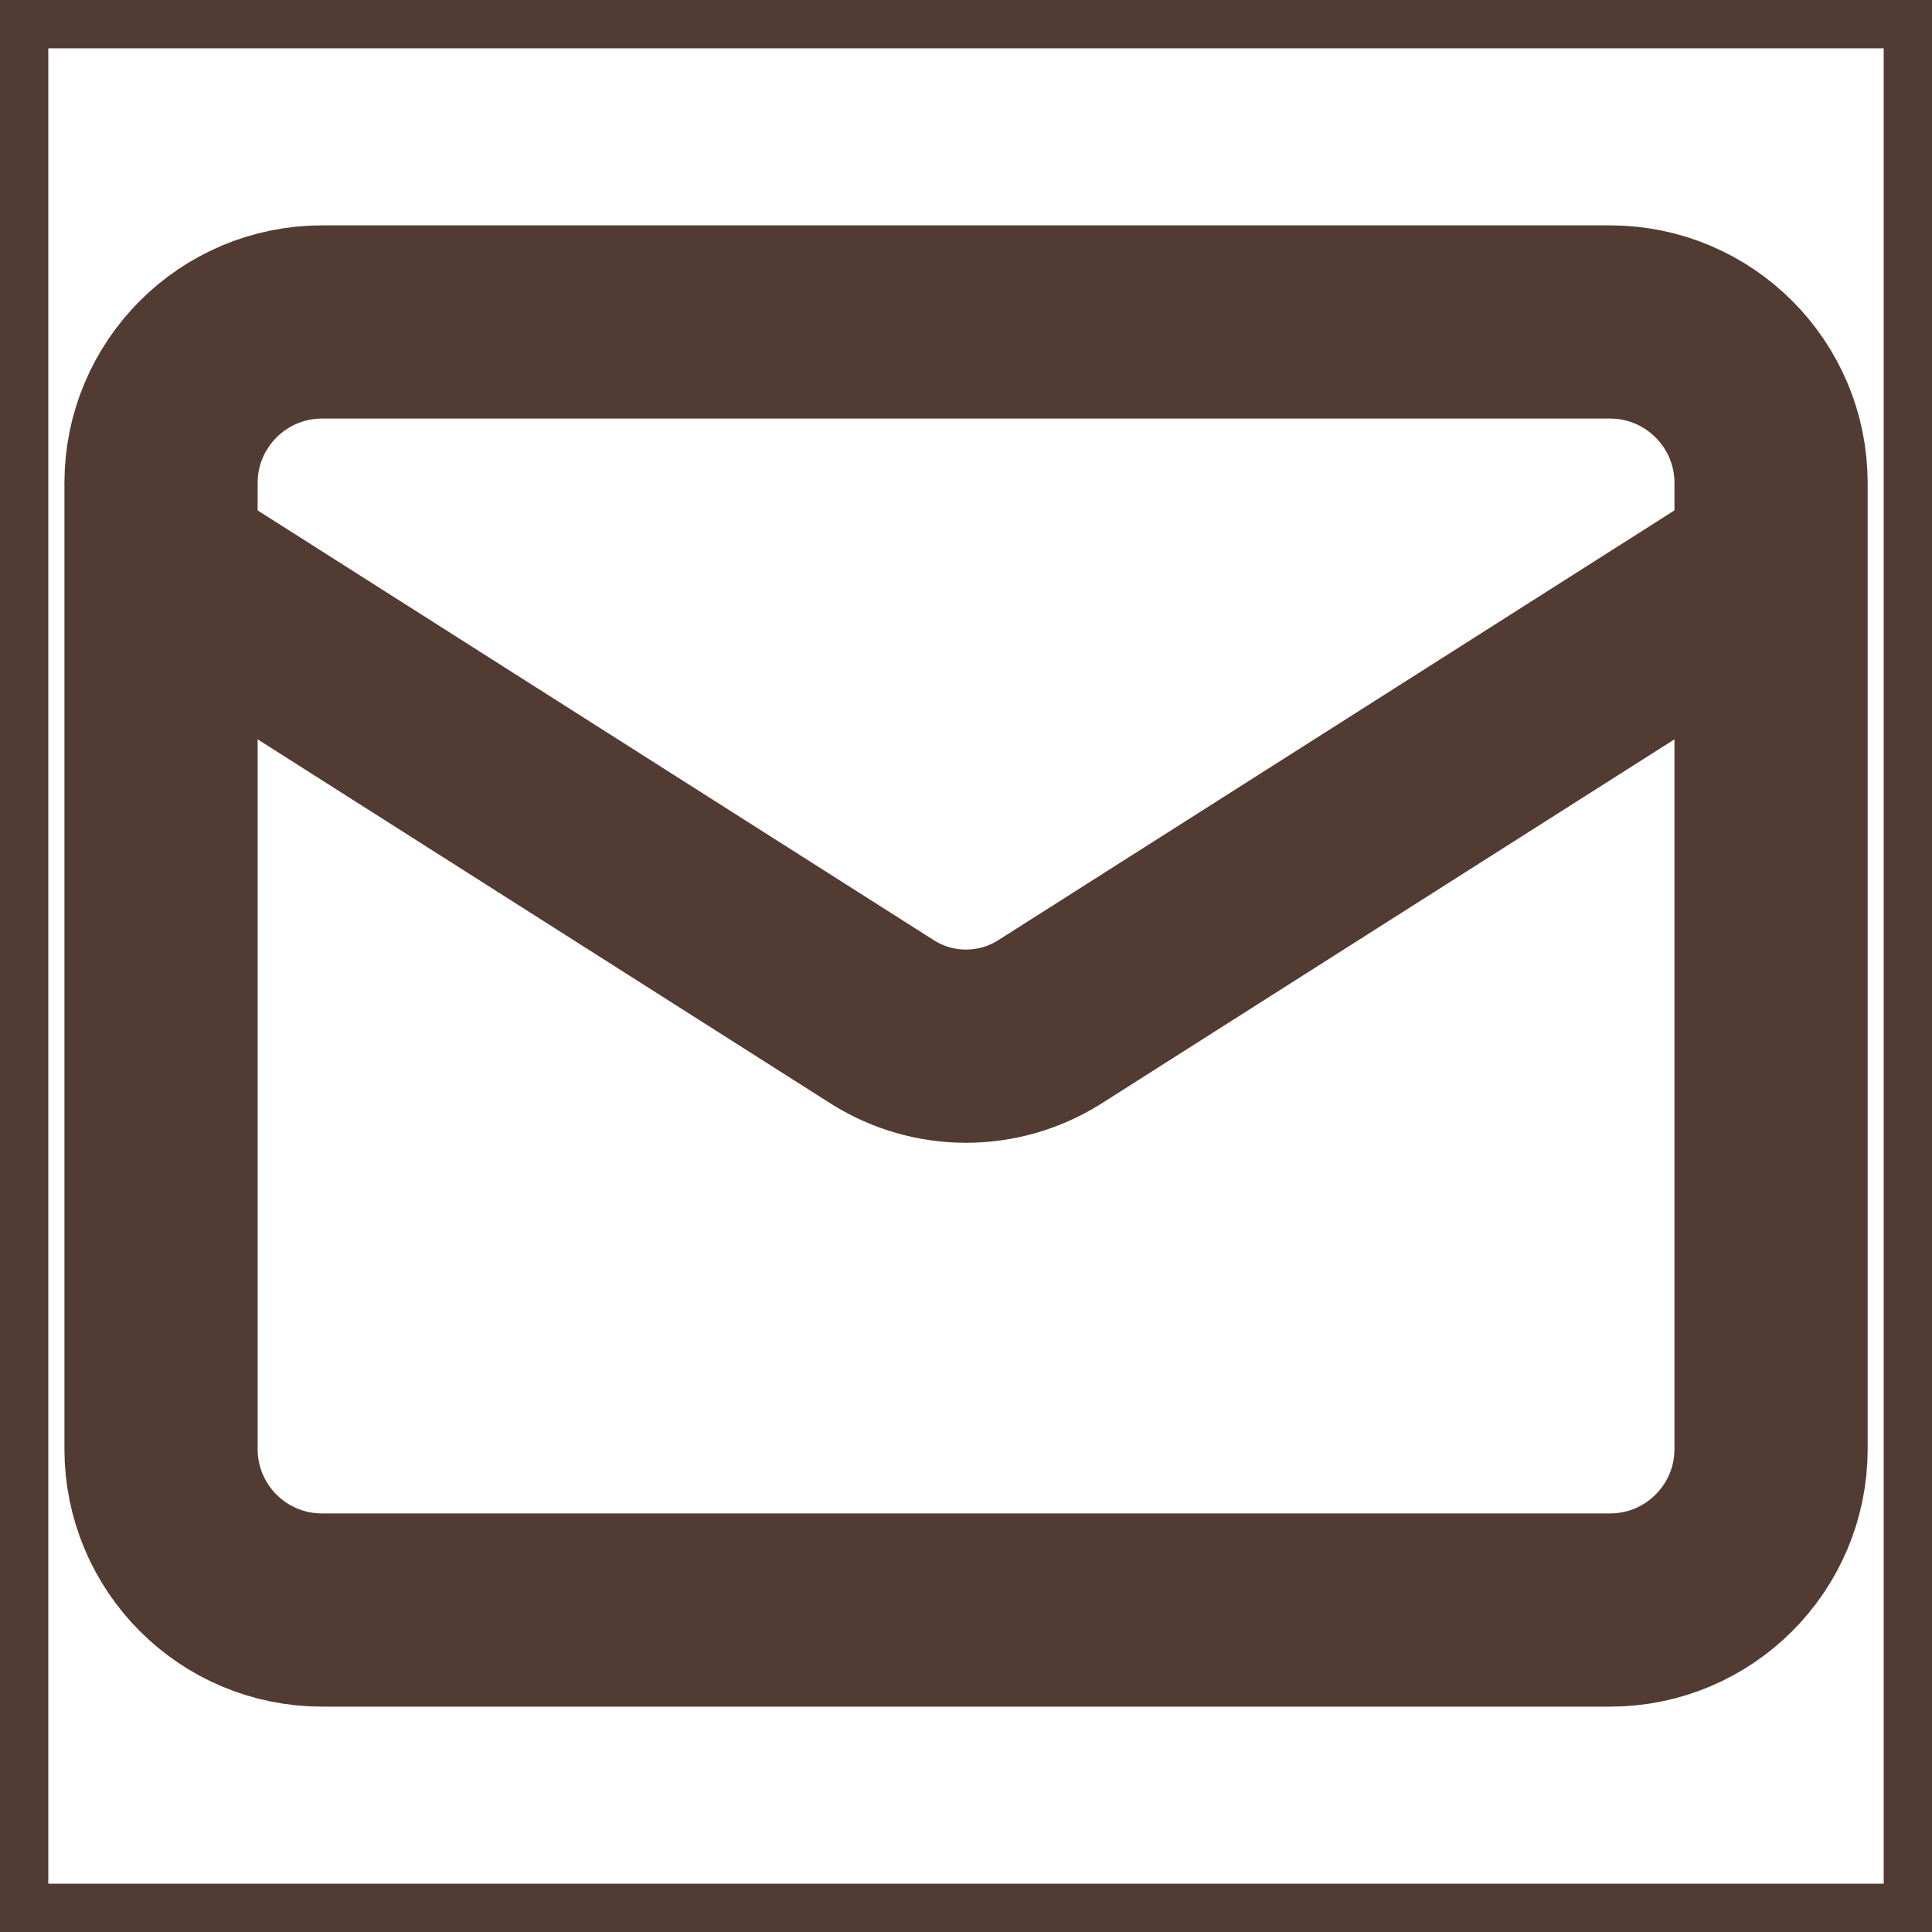
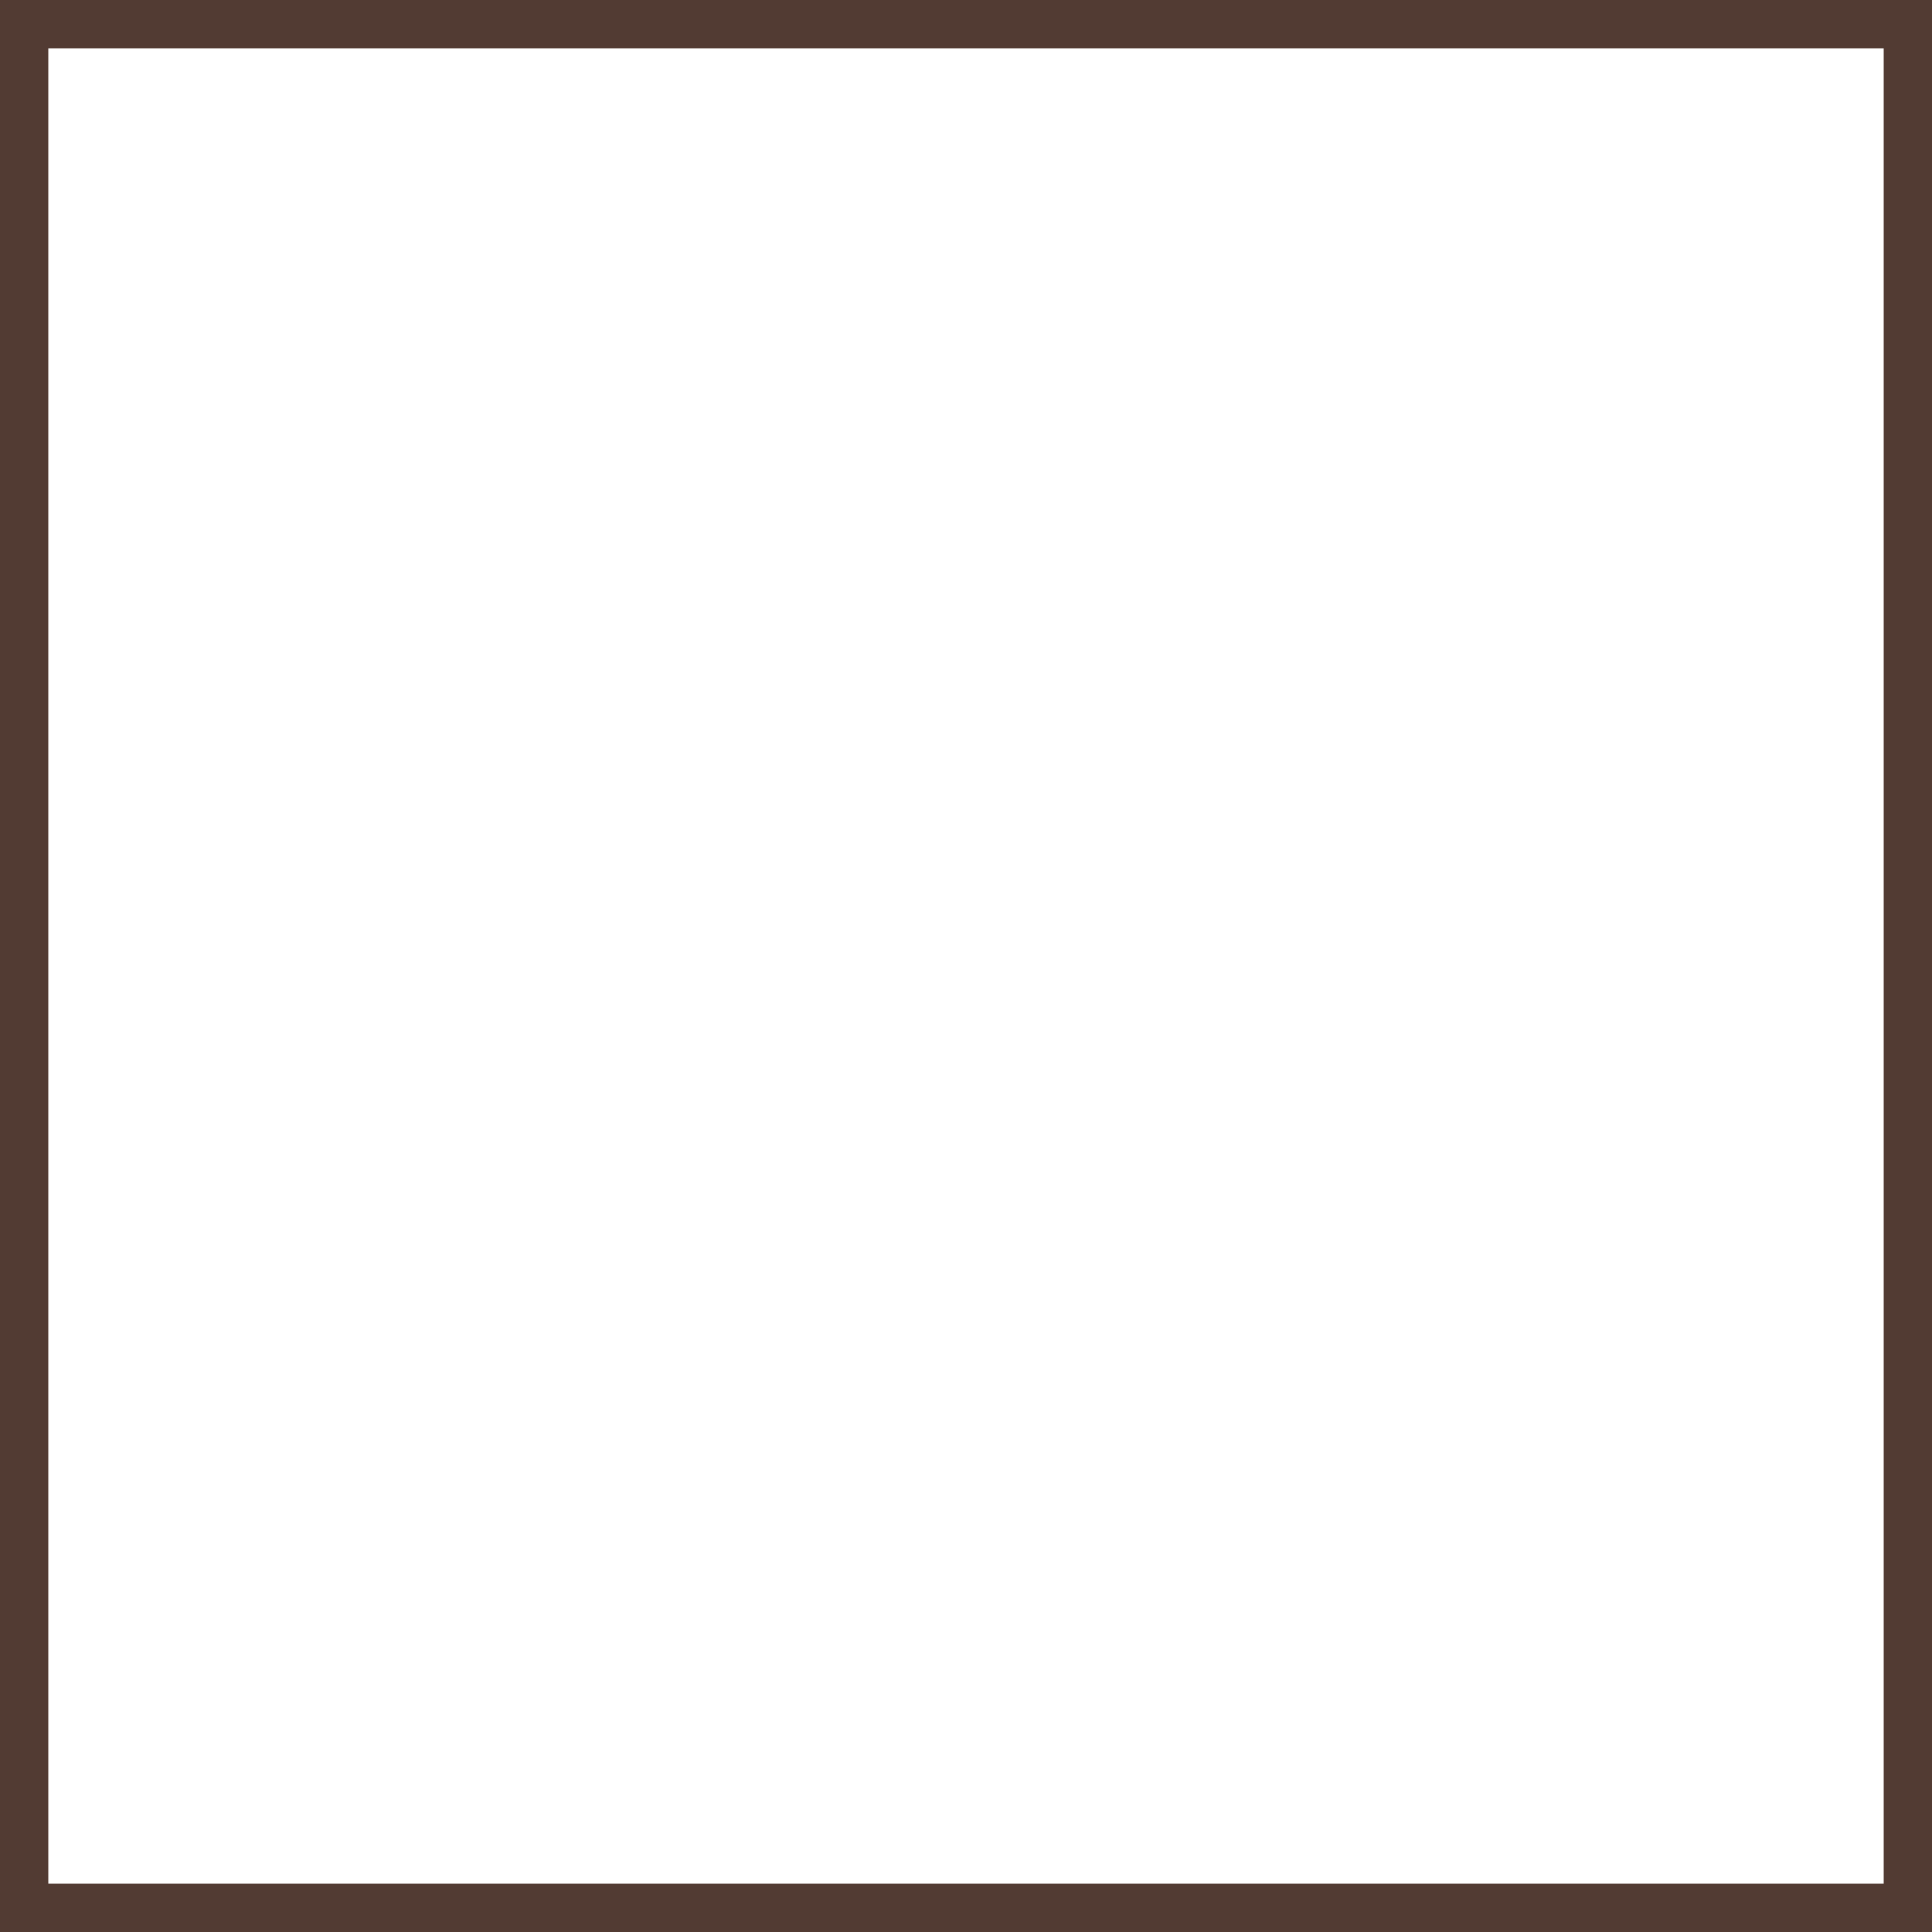
<svg xmlns="http://www.w3.org/2000/svg" width="20" height="20" viewBox="0 0 20 20" fill="none">
  <rect width="20" height="20" stroke="#523B33" />
-   <path d="M18.334 5.833L10.859 10.584C10.601 10.745 10.304 10.83 10 10.83C9.697 10.83 9.399 10.745 9.142 10.584L1.667 5.833M3.334 3.333H16.667C17.587 3.333 18.334 4.08 18.334 5V15C18.334 15.921 17.587 16.667 16.667 16.667H3.334C2.413 16.667 1.667 15.921 1.667 15V5C1.667 4.08 2.413 3.333 3.334 3.333Z" stroke="#523B33" stroke-width="2" stroke-linecap="round" stroke-linejoin="round" />
</svg>